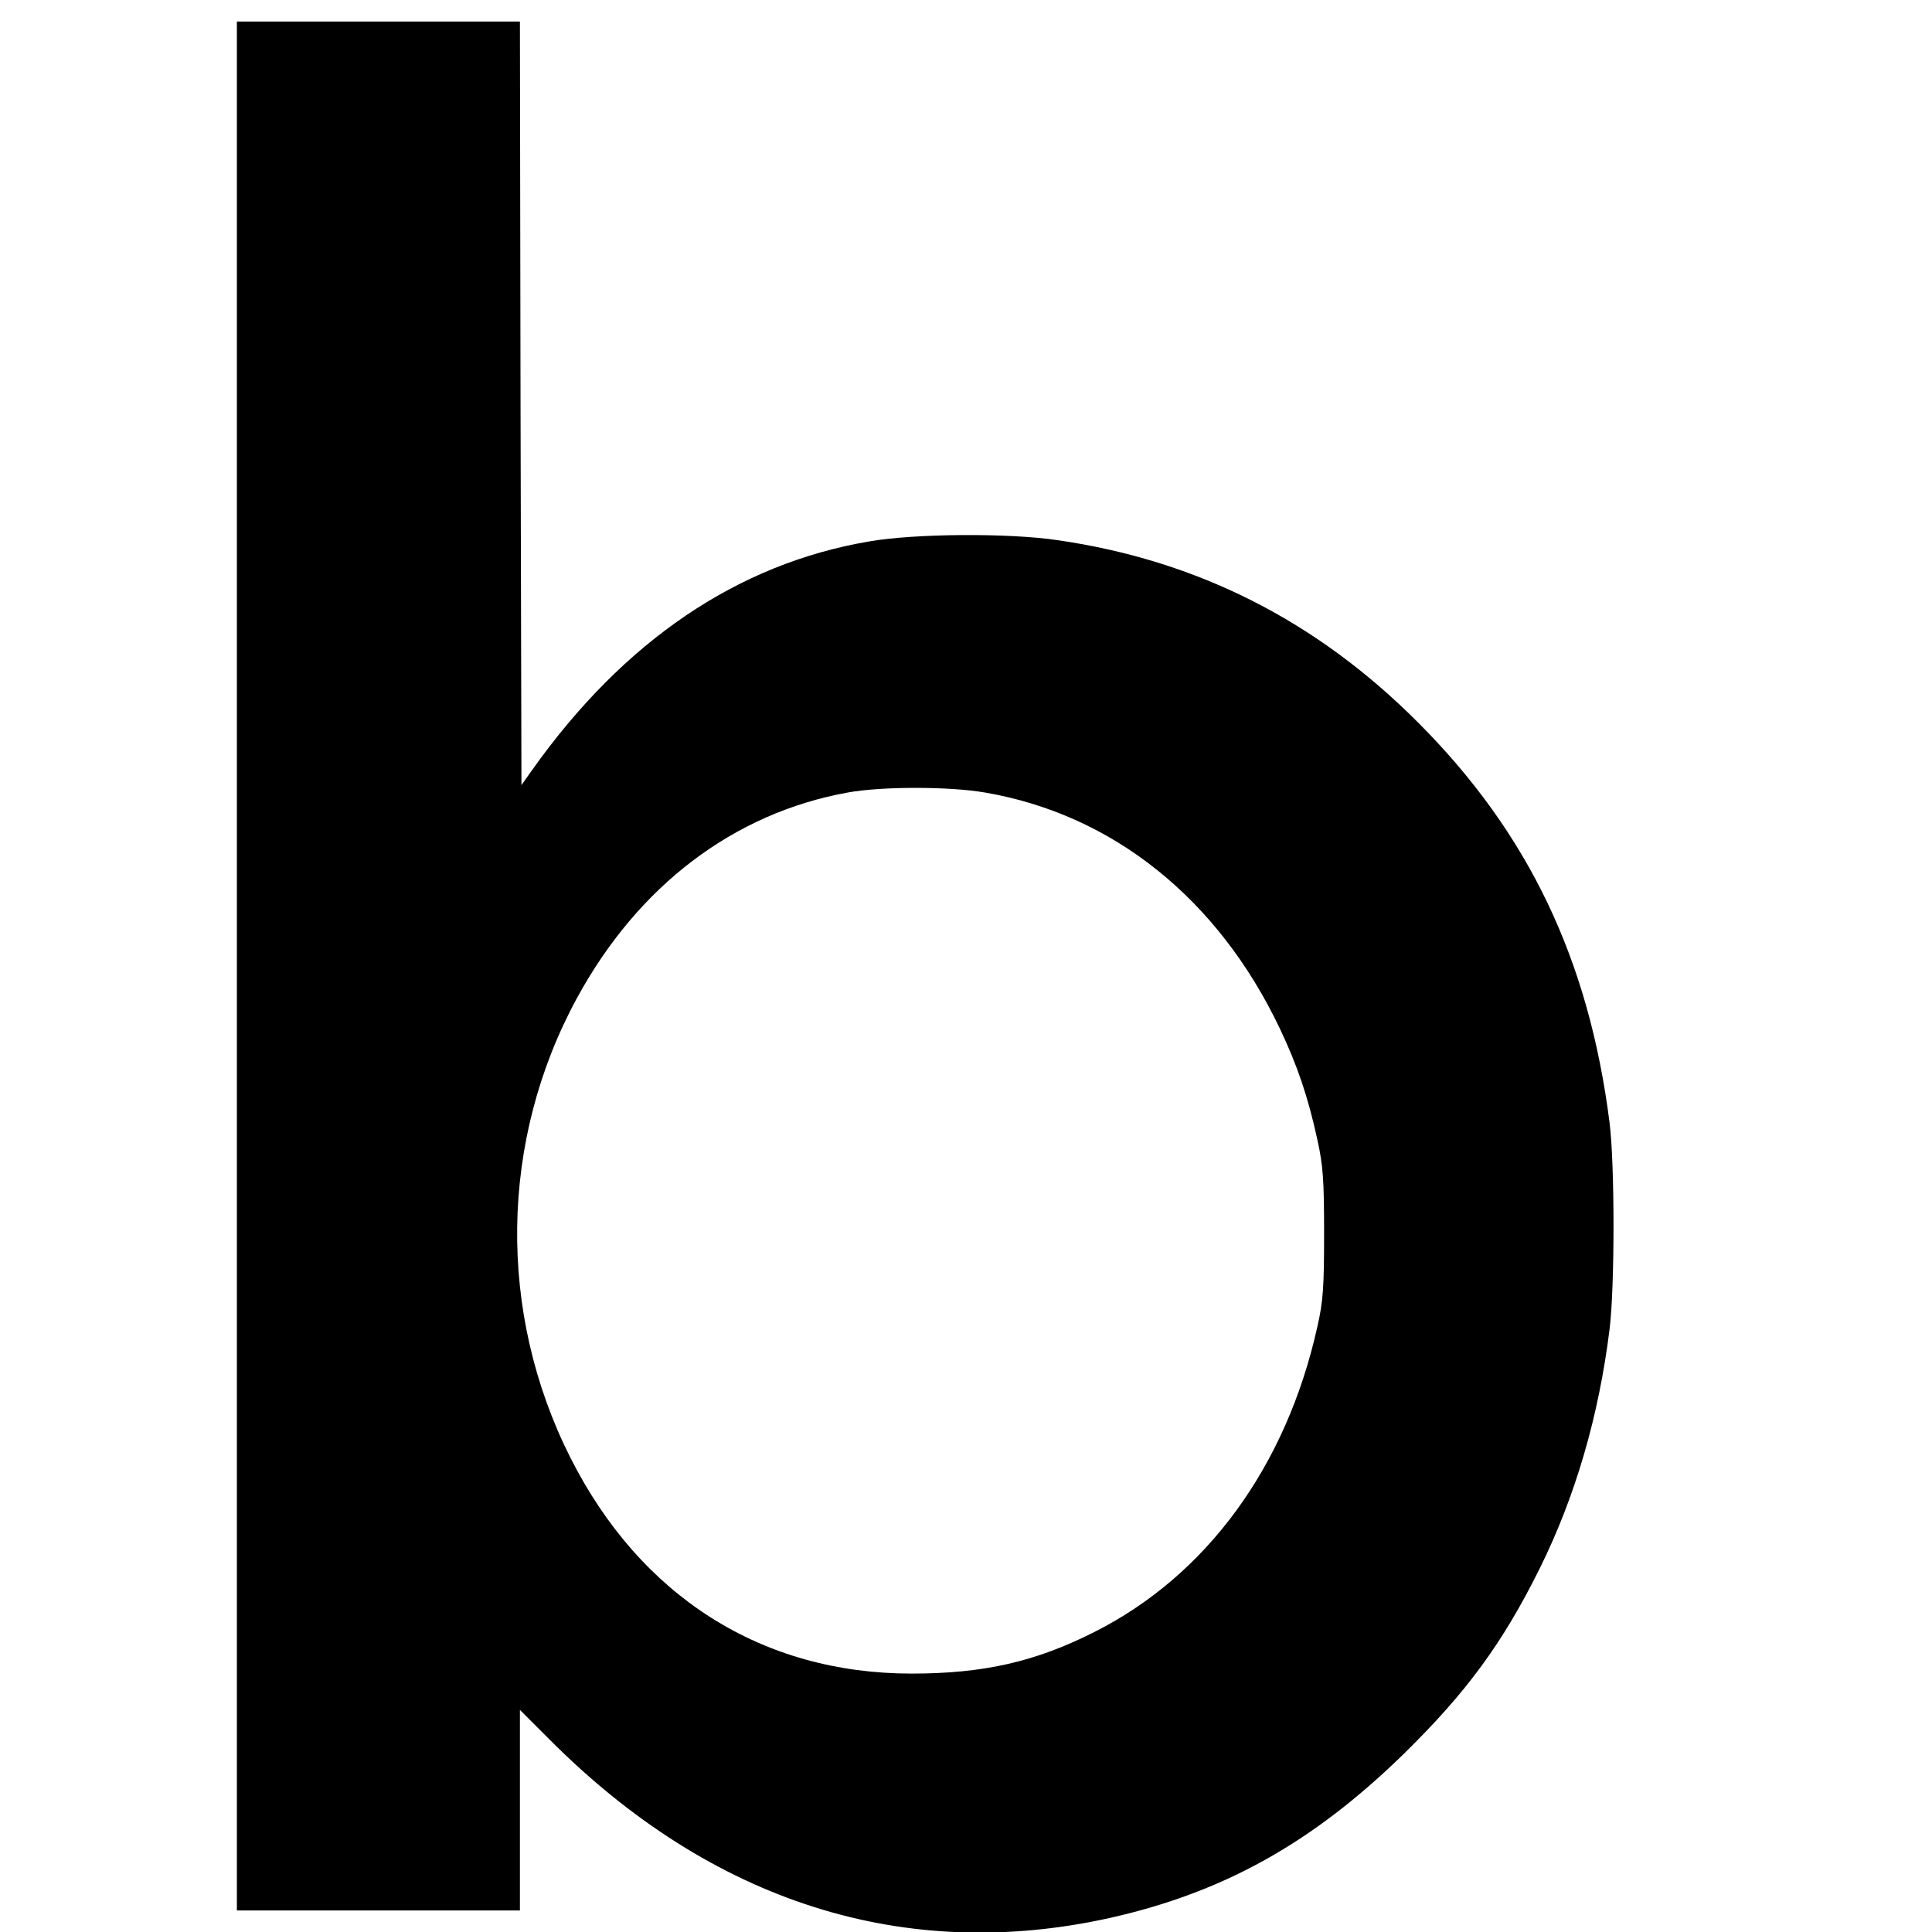
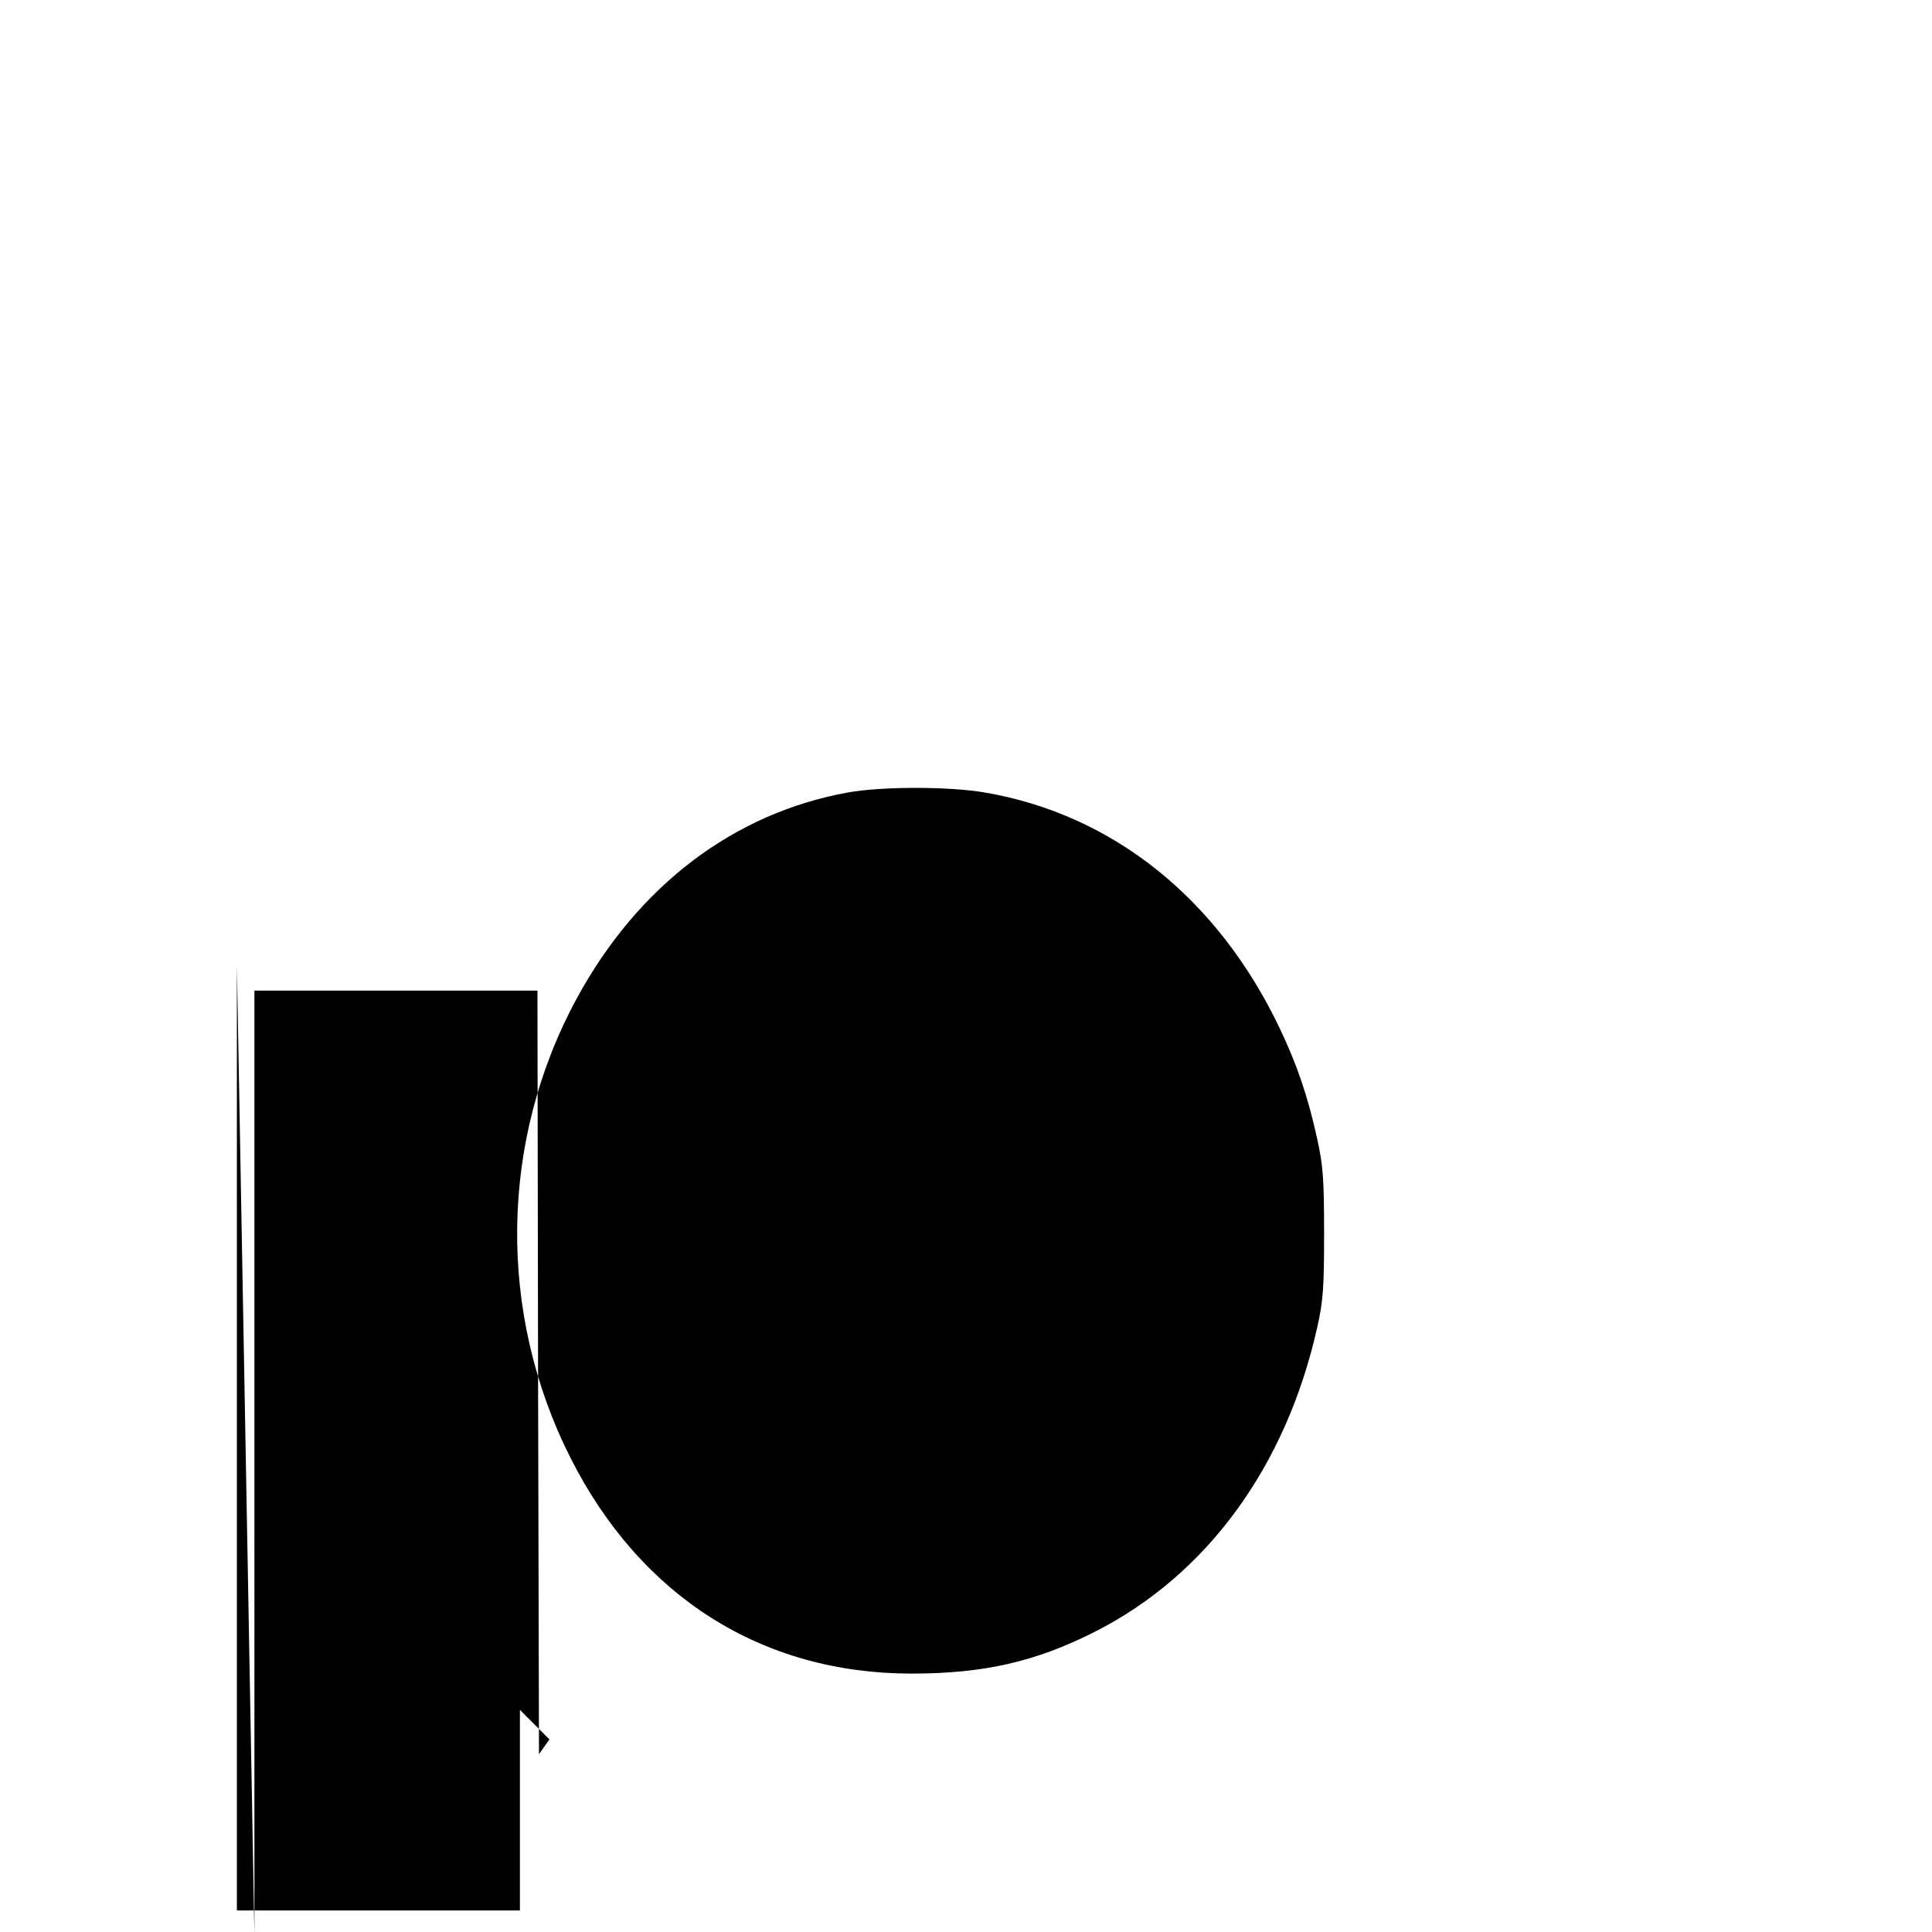
<svg xmlns="http://www.w3.org/2000/svg" version="1.0" width="628pt" height="628pt" viewBox="0 0 628 628" preserveAspectRatio="xMidYMid meet">
  <g transform="translate(0,628) scale(0.1,-0.1)" fill="#000000" stroke="none">
-     <path d="M770 3140 l0 -3070 460 0 460 0 0 326 0 326 96 -96 c527 -529 1154 -729 1823 -580 369 83 658 244 954 533 203 199 321 359 442 603 115 232 192 494 227 778 17 137 17 534 0 670 -67 530 -263 941 -622 1301 -330 331 -717 527 -1171 593 -160 24 -465 22 -614 -4 -429 -73 -798 -324 -1096 -744 l-34 -48 -3 1241 -2 1241 -460 0 -460 0 0 -3070z m2431 564 c416 -71 758 -345 959 -767 57 -120 92 -223 122 -361 19 -86 22 -132 22 -306 0 -174 -3 -220 -22 -303 -101 -454 -360 -808 -725 -992 -192 -97 -360 -135 -594 -135 -486 0 -881 250 -1109 702 -238 472 -230 1031 21 1493 199 366 510 602 881 669 110 20 329 20 445 0z" />
+     <path d="M770 3140 l0 -3070 460 0 460 0 0 326 0 326 96 -96 l-34 -48 -3 1241 -2 1241 -460 0 -460 0 0 -3070z m2431 564 c416 -71 758 -345 959 -767 57 -120 92 -223 122 -361 19 -86 22 -132 22 -306 0 -174 -3 -220 -22 -303 -101 -454 -360 -808 -725 -992 -192 -97 -360 -135 -594 -135 -486 0 -881 250 -1109 702 -238 472 -230 1031 21 1493 199 366 510 602 881 669 110 20 329 20 445 0z" />
  </g>
</svg>